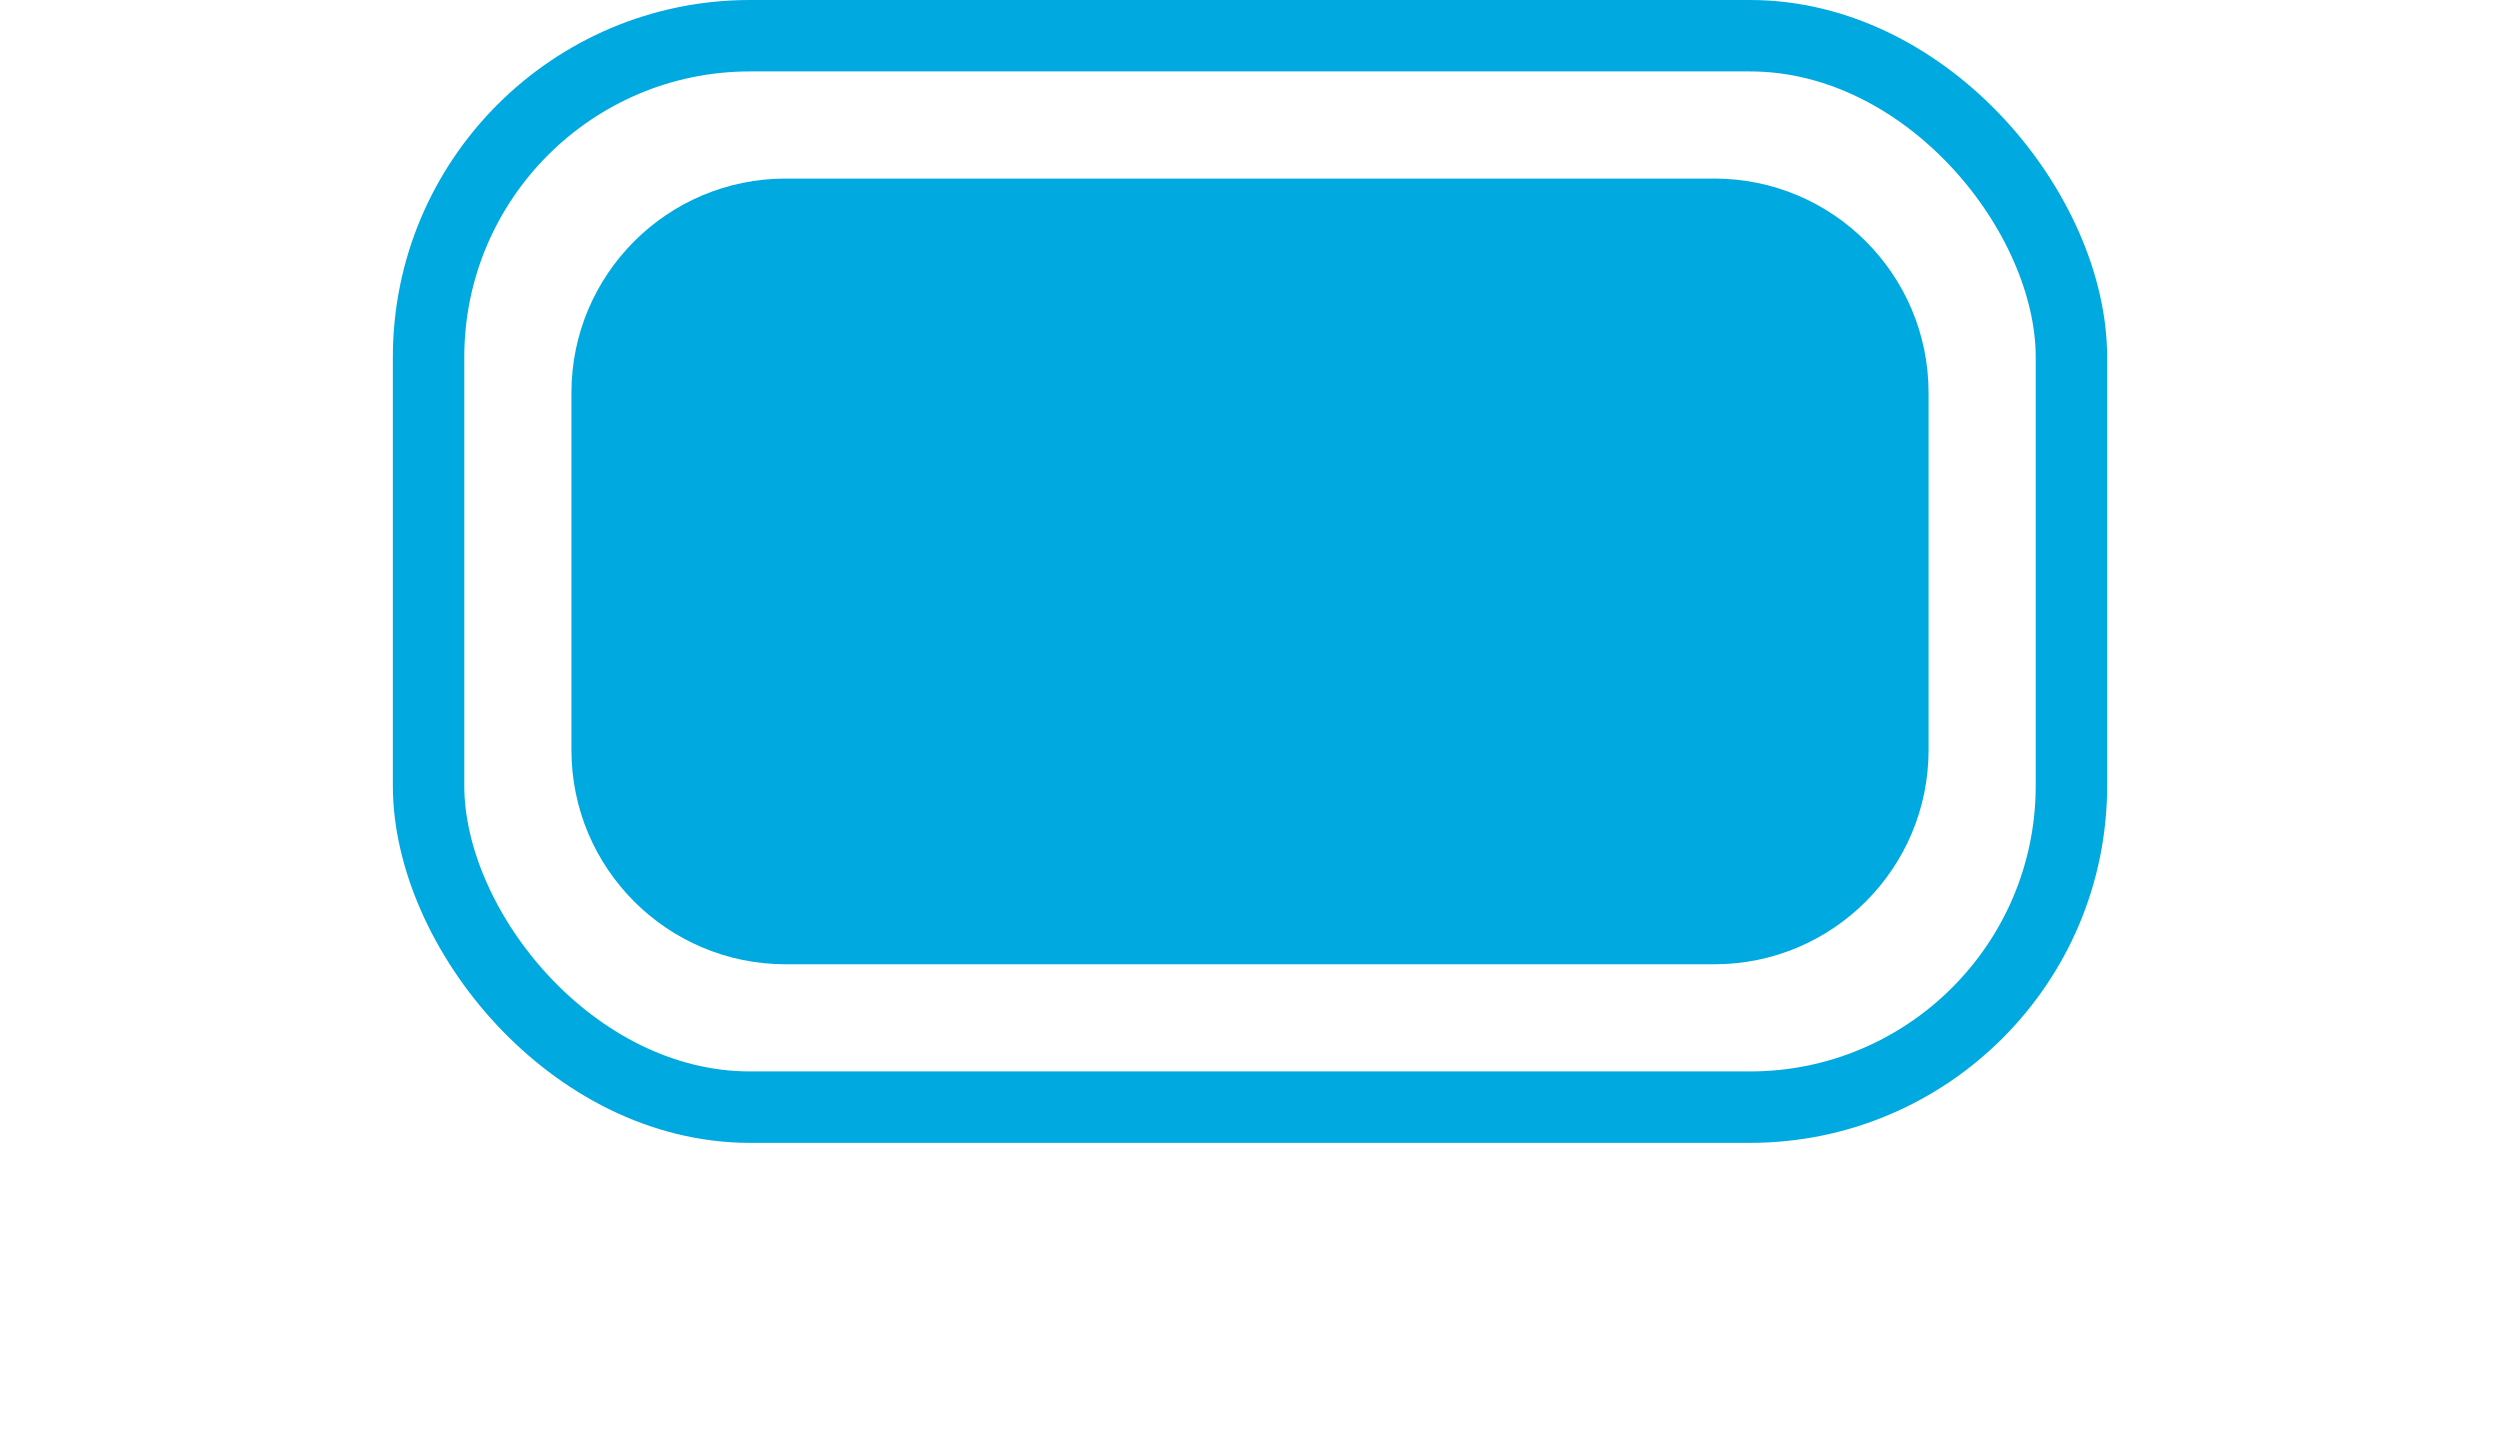
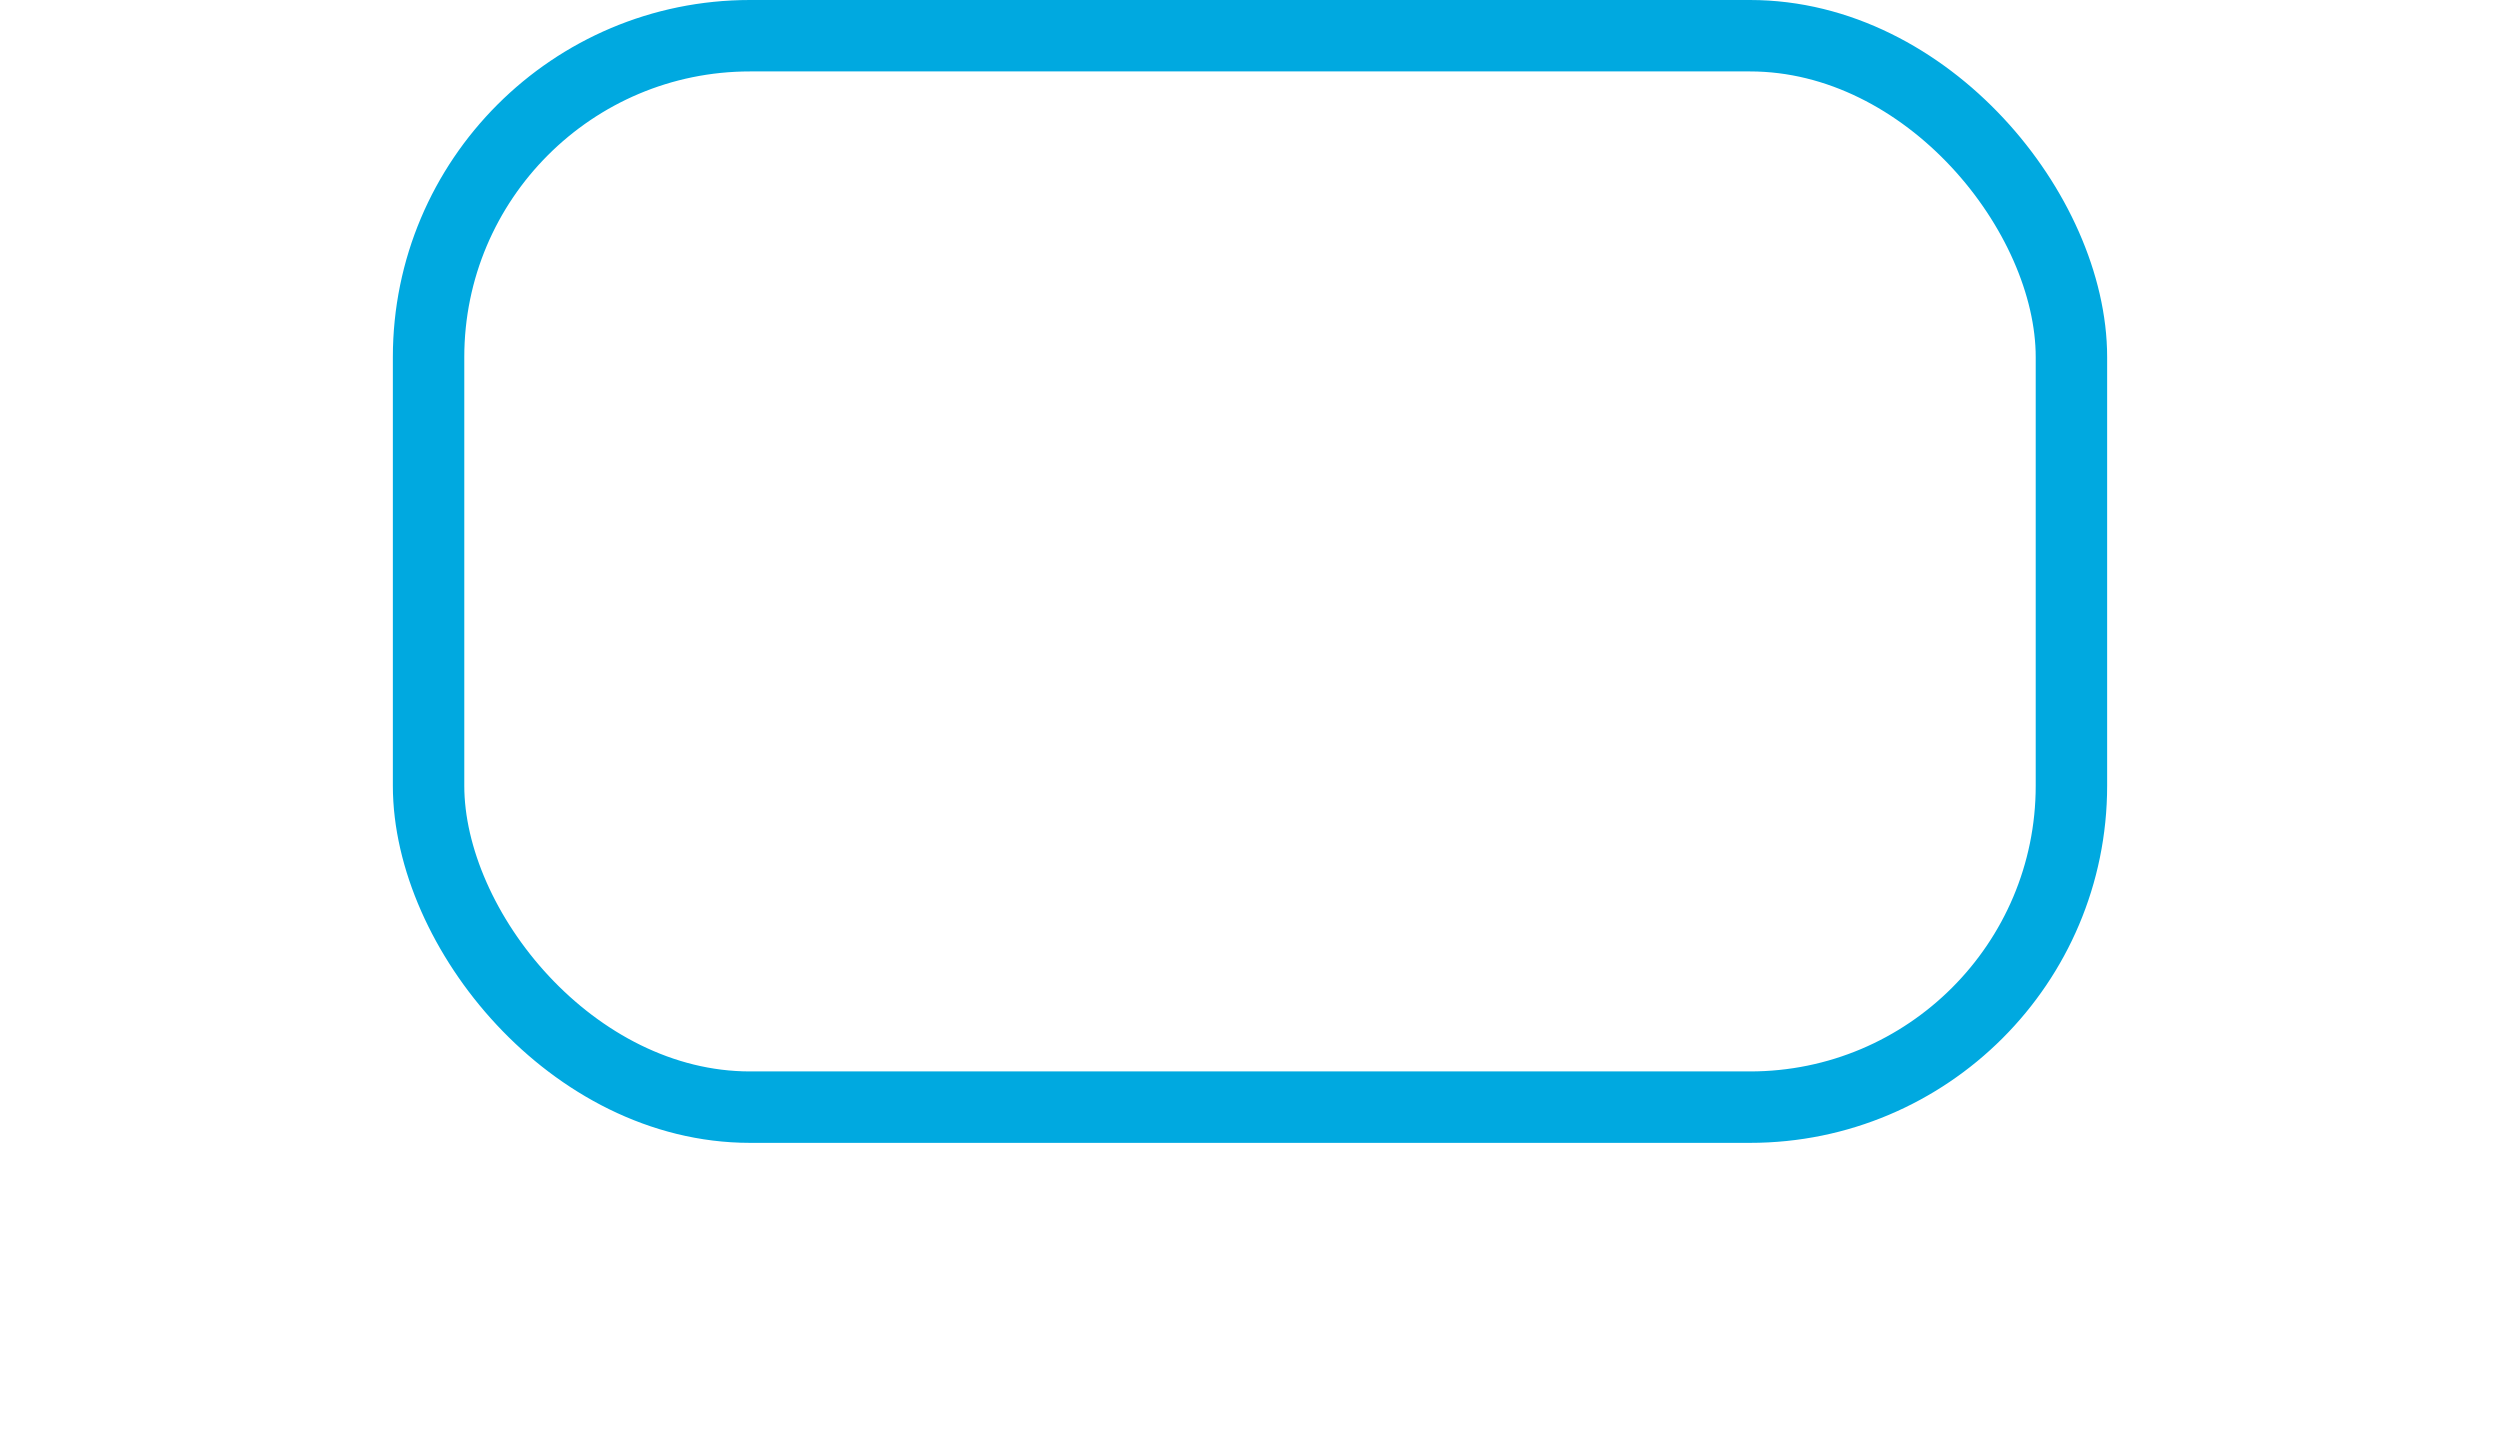
<svg xmlns="http://www.w3.org/2000/svg" width="70" height="40" viewBox="0 0 70 40" fill="none">
  <rect x="12" y="1" width="46" height="30" rx="9" stroke="#00A9E0" stroke-width="2" />
-   <path d="M16 11C16 7.686 18.686 5 22 5H48C51.314 5 54 7.686 54 11V21C54 24.314 51.314 27 48 27H22C18.686 27 16 24.314 16 21V11Z" fill="#00A9E0" />
</svg>